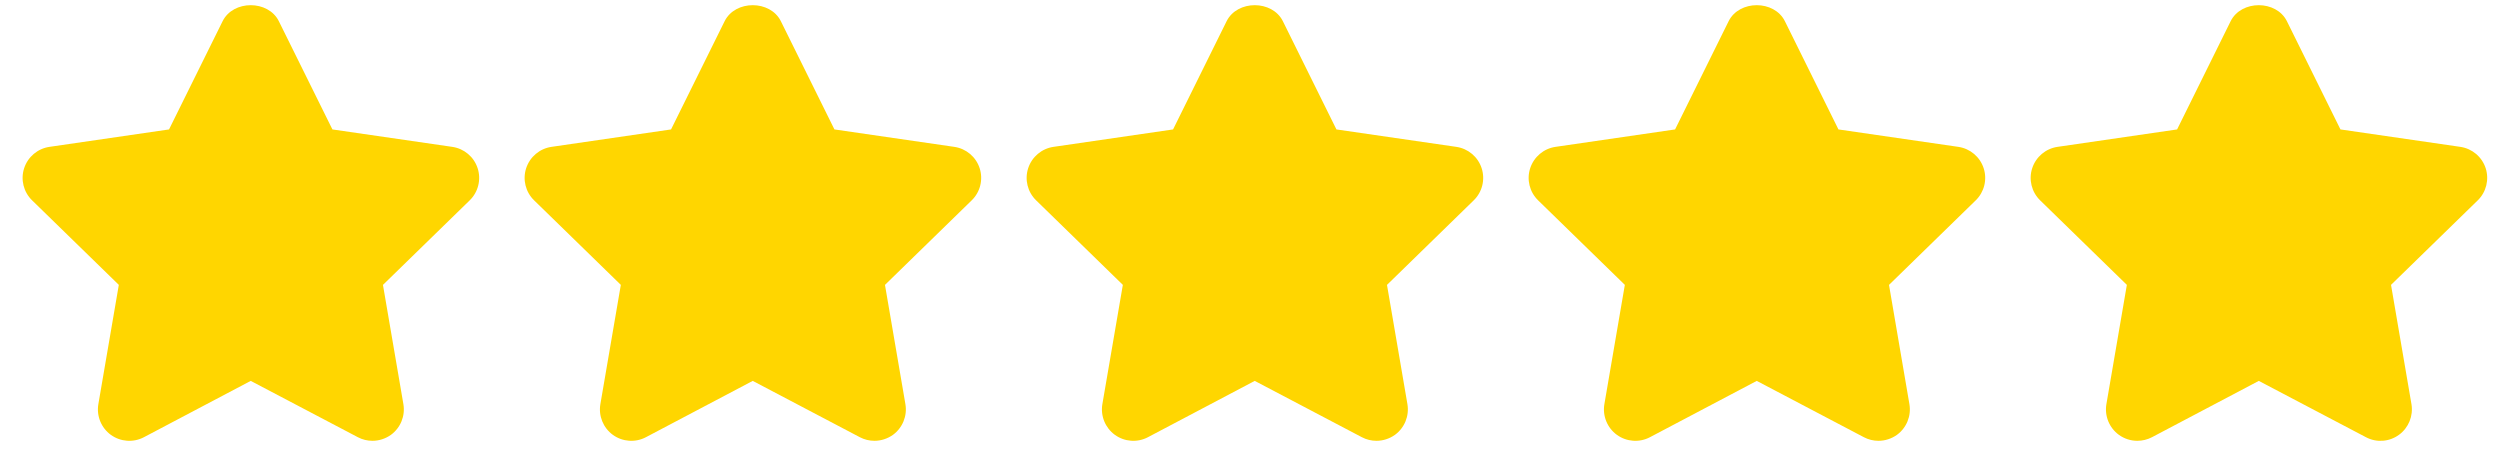
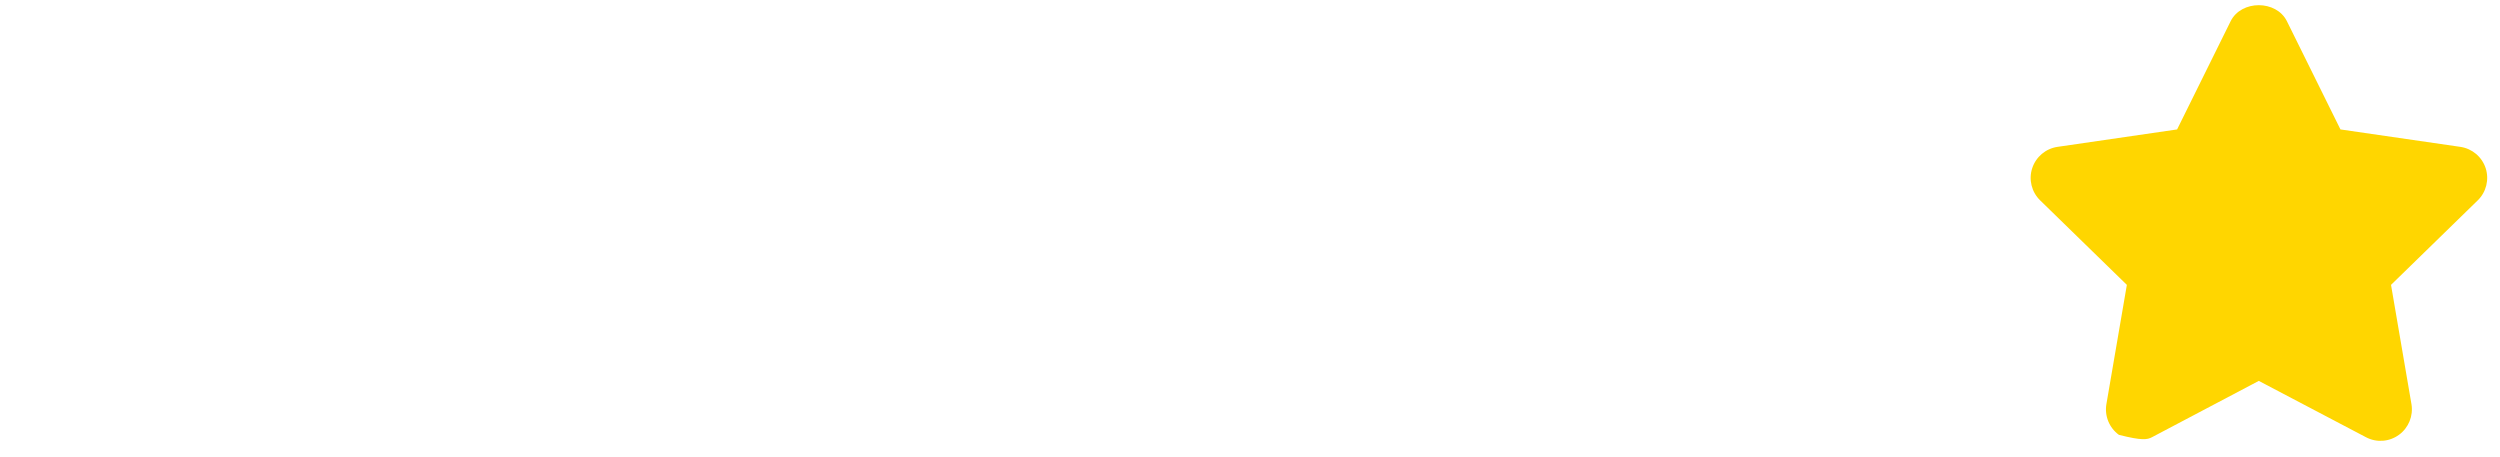
<svg xmlns="http://www.w3.org/2000/svg" width="93" height="17" viewBox="0 0 93 17" fill="none">
-   <path d="M17.768 6.257C17.63 5.834 17.265 5.527 16.824 5.463L12.366 4.815L10.373 0.789C9.979 -0.006 8.675 -0.006 8.281 0.789L6.288 4.815L1.84 5.463C1.401 5.527 1.036 5.835 0.898 6.258C0.761 6.679 0.875 7.143 1.194 7.453L4.42 10.597L3.659 15.034C3.584 15.471 3.764 15.915 4.123 16.176C4.484 16.437 4.961 16.471 5.354 16.264L9.327 14.169L13.312 16.264C13.482 16.354 13.669 16.398 13.854 16.398C14.096 16.398 14.337 16.322 14.542 16.177C14.901 15.914 15.081 15.472 15.006 15.034L14.246 10.598L17.473 7.453C17.791 7.144 17.905 6.679 17.768 6.257Z" fill="#FFD600" />
-   <path d="M36.443 6.257C36.305 5.834 35.94 5.527 35.499 5.463L31.041 4.815L29.048 0.789C28.654 -0.006 27.35 -0.006 26.956 0.789L24.963 4.815L20.515 5.463C20.076 5.527 19.711 5.835 19.573 6.258C19.436 6.679 19.55 7.143 19.869 7.453L23.095 10.597L22.334 15.034C22.259 15.471 22.439 15.916 22.798 16.176C23.158 16.437 23.636 16.471 24.028 16.264L28.002 14.169L31.986 16.264C32.157 16.354 32.344 16.398 32.529 16.398C32.771 16.398 33.012 16.322 33.217 16.177C33.576 15.914 33.756 15.472 33.681 15.034L32.921 10.598L36.147 7.453C36.466 7.144 36.58 6.679 36.443 6.257Z" fill="#FFD600" />
-   <path d="M55.117 6.257C54.98 5.834 54.614 5.527 54.174 5.463L49.715 4.815L47.723 0.789C47.329 -0.006 46.025 -0.006 45.63 0.789L43.638 4.815L39.19 5.463C38.751 5.527 38.386 5.835 38.248 6.258C38.111 6.679 38.225 7.143 38.544 7.453L41.77 10.597L41.008 15.034C40.934 15.471 41.114 15.915 41.473 16.176C41.834 16.437 42.311 16.471 42.703 16.264L46.676 14.169L50.661 16.264C50.831 16.354 51.018 16.398 51.204 16.398C51.445 16.398 51.687 16.322 51.891 16.177C52.251 15.914 52.43 15.472 52.356 15.034L51.596 10.598L54.822 7.453C55.141 7.144 55.255 6.679 55.117 6.257Z" fill="#FFD600" />
-   <path d="M73.792 6.257C73.654 5.834 73.289 5.527 72.849 5.463L68.39 4.815L66.398 0.789C66.003 -0.006 64.7 -0.006 64.305 0.789L62.313 4.815L57.865 5.463C57.426 5.527 57.061 5.835 56.923 6.258C56.785 6.679 56.9 7.143 57.218 7.453L60.444 10.597L59.683 15.034C59.609 15.471 59.788 15.915 60.148 16.176C60.508 16.437 60.986 16.471 61.378 16.264L65.351 14.169L69.336 16.264C69.506 16.354 69.693 16.398 69.879 16.398C70.12 16.398 70.362 16.322 70.566 16.177C70.925 15.914 71.105 15.472 71.03 15.034L70.271 10.598L73.497 7.453C73.815 7.144 73.93 6.679 73.792 6.257Z" fill="#FFD600" />
-   <path d="M92.467 6.257C92.328 5.834 91.964 5.527 91.524 5.463L87.065 4.815L85.073 0.789C84.678 -0.006 83.375 -0.006 82.98 0.789L80.988 4.815L76.54 5.463C76.101 5.527 75.736 5.835 75.598 6.258C75.46 6.679 75.575 7.143 75.893 7.453L79.119 10.597L78.358 15.034C78.284 15.471 78.463 15.915 78.823 16.176C79.026 16.323 79.266 16.398 79.508 16.398C79.695 16.398 79.881 16.354 80.054 16.264L84.027 14.169L88.013 16.264C88.405 16.473 88.881 16.438 89.242 16.175C89.6 15.914 89.78 15.471 89.706 15.034L88.946 10.597L92.172 7.453C92.49 7.144 92.603 6.679 92.467 6.257Z" fill="#FFD600" />
+   <path d="M92.467 6.257C92.328 5.834 91.964 5.527 91.524 5.463L87.065 4.815L85.073 0.789C84.678 -0.006 83.375 -0.006 82.98 0.789L80.988 4.815L76.54 5.463C76.101 5.527 75.736 5.835 75.598 6.258C75.46 6.679 75.575 7.143 75.893 7.453L79.119 10.597L78.358 15.034C78.284 15.471 78.463 15.915 78.823 16.176C79.695 16.398 79.881 16.354 80.054 16.264L84.027 14.169L88.013 16.264C88.405 16.473 88.881 16.438 89.242 16.175C89.6 15.914 89.78 15.471 89.706 15.034L88.946 10.597L92.172 7.453C92.49 7.144 92.603 6.679 92.467 6.257Z" fill="#FFD600" />
</svg>